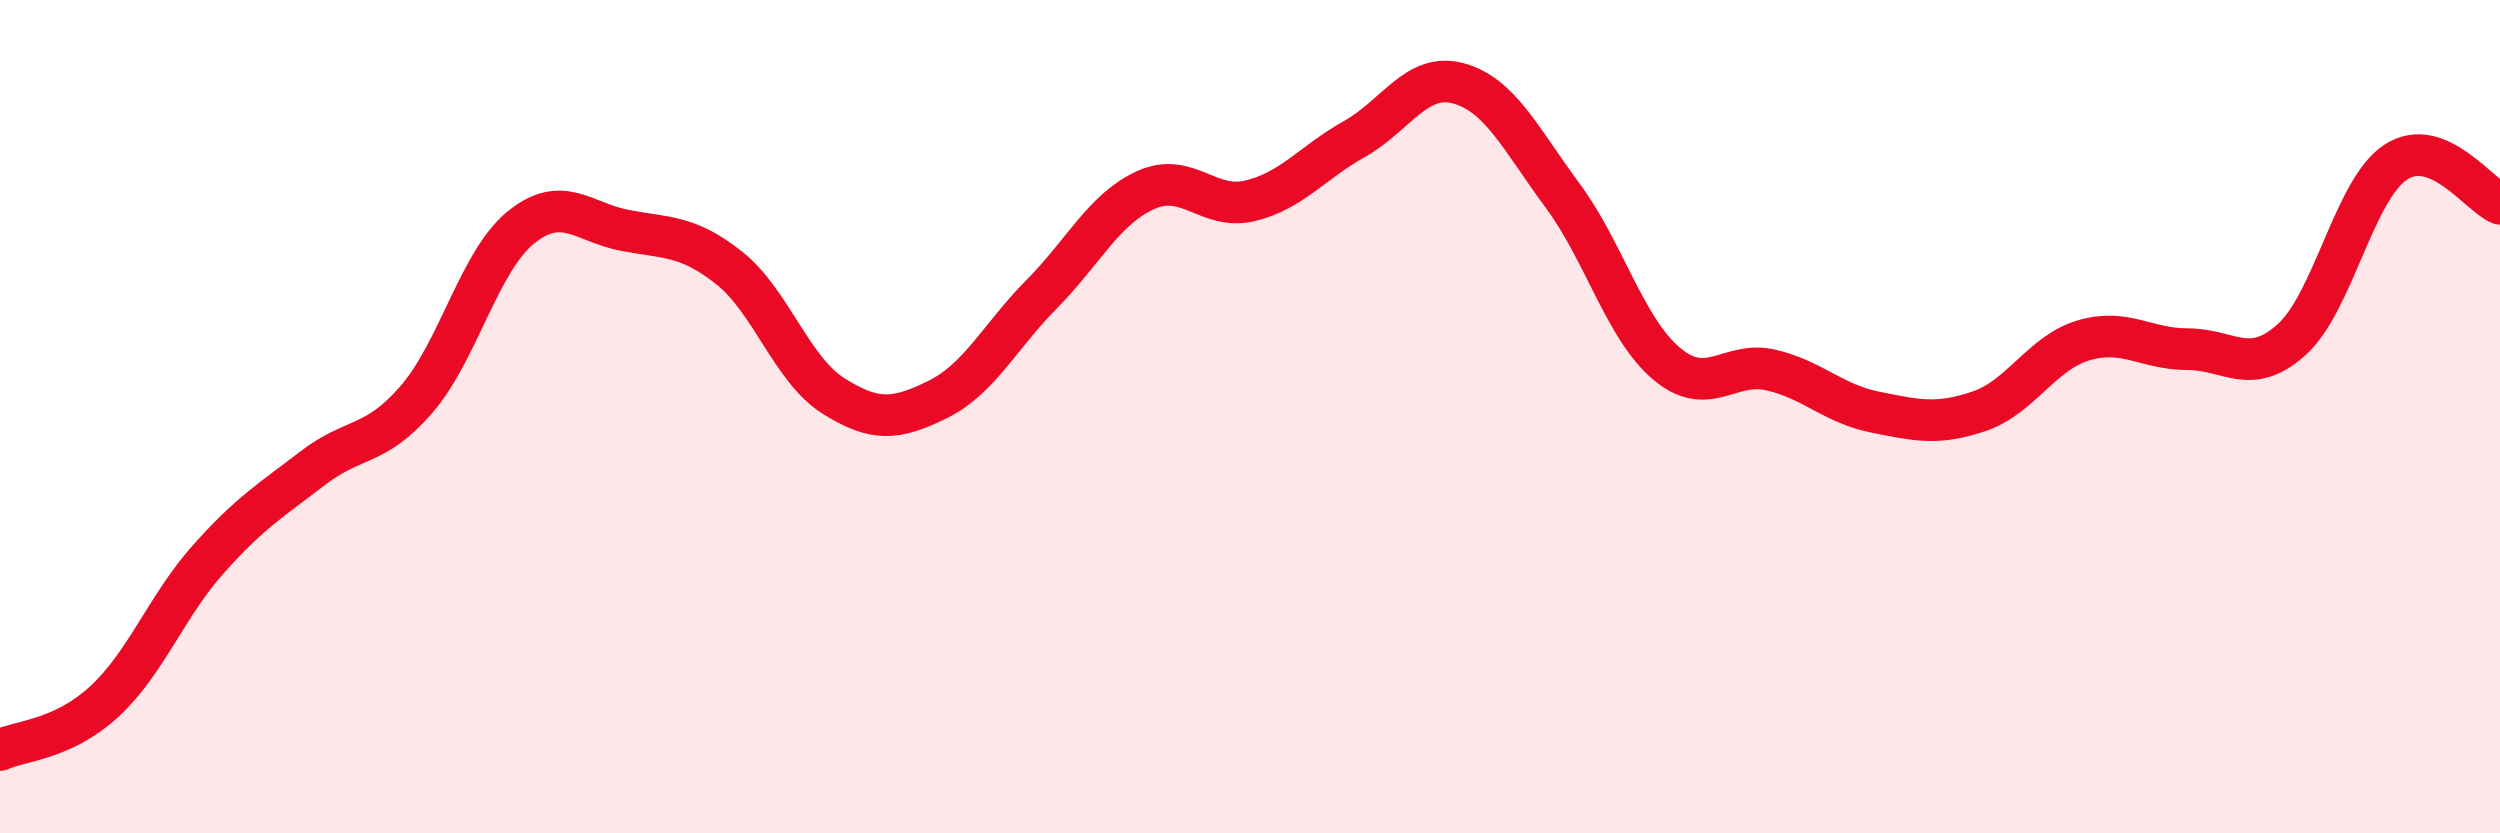
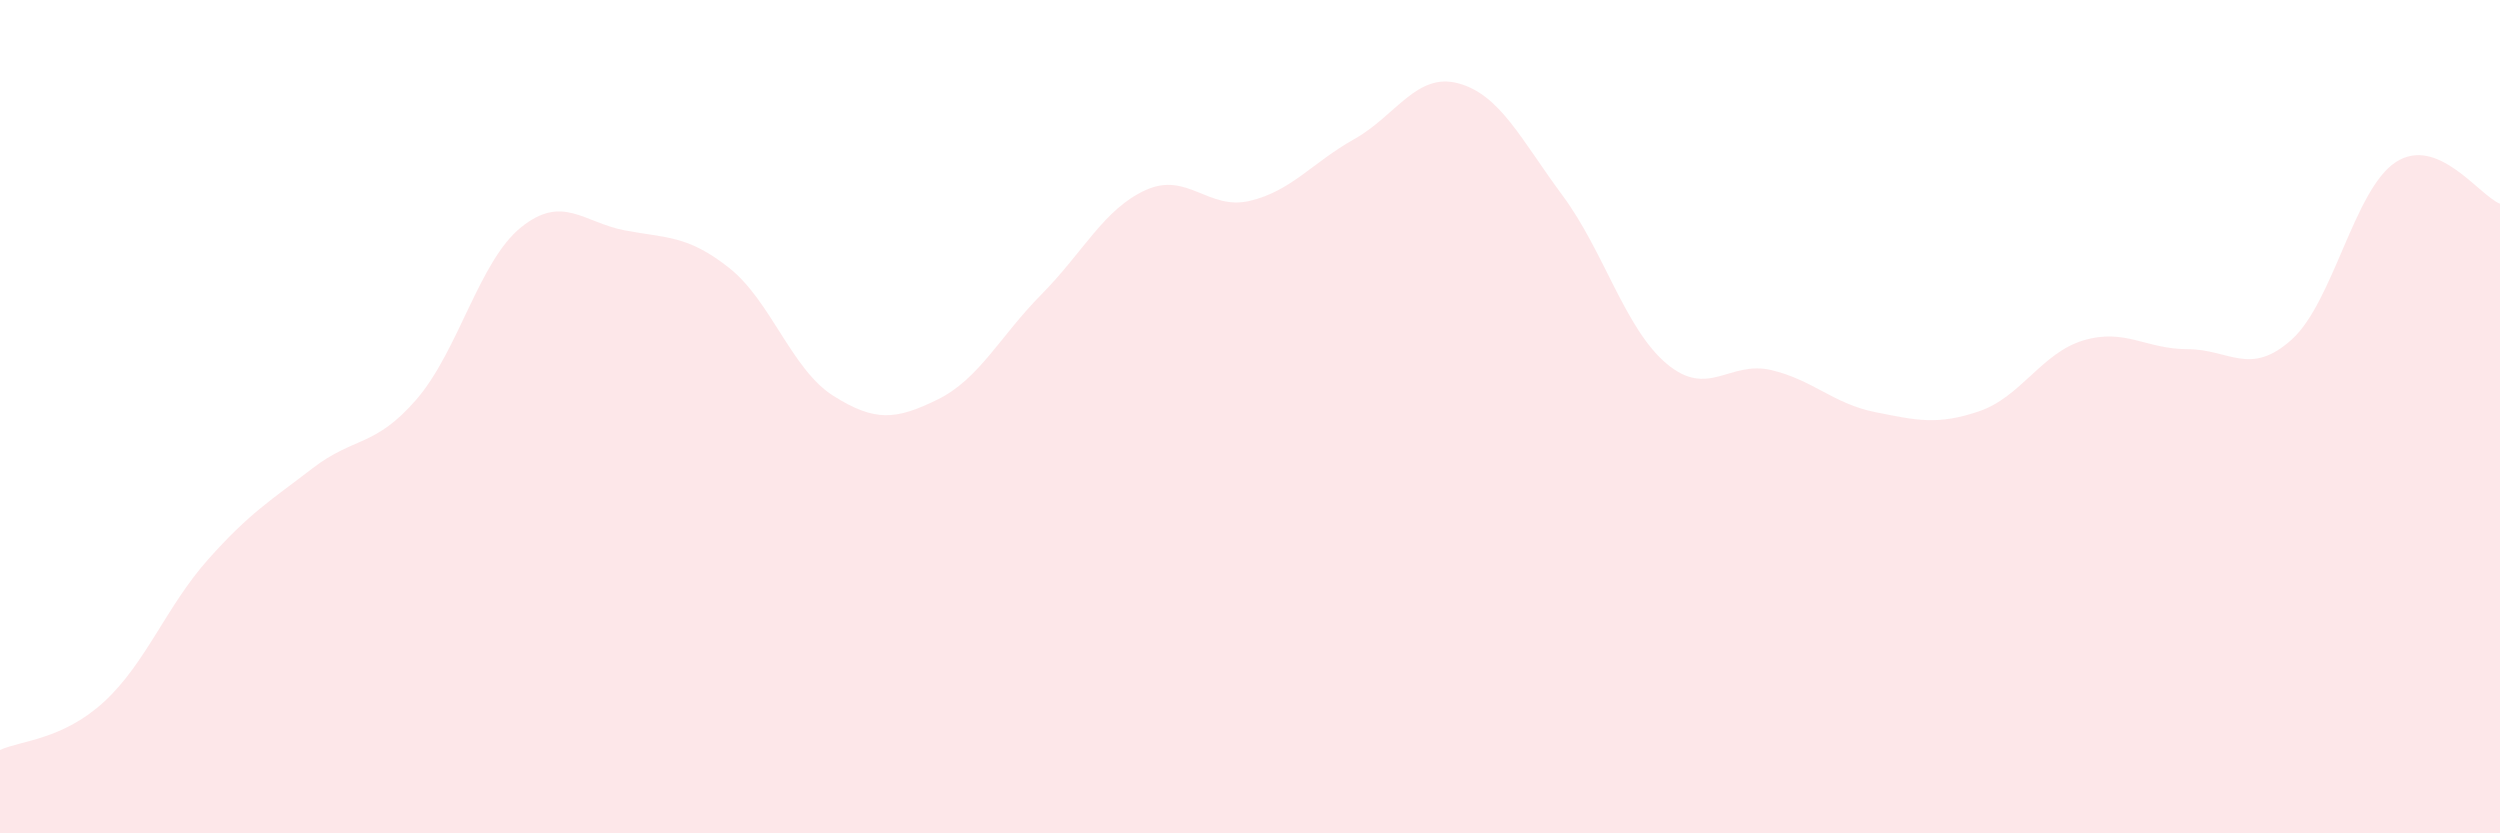
<svg xmlns="http://www.w3.org/2000/svg" width="60" height="20" viewBox="0 0 60 20">
  <path d="M 0,18 C 0.5,17.77 1.5,17.76 2.5,16.84 C 3.5,15.92 4,14.54 5,13.42 C 6,12.3 6.5,12.01 7.5,11.24 C 8.5,10.47 9,10.74 10,9.58 C 11,8.42 11.5,6.27 12.5,5.46 C 13.5,4.65 14,5.34 15,5.53 C 16,5.72 16.5,5.64 17.5,6.43 C 18.5,7.22 19,8.87 20,9.5 C 21,10.13 21.5,10.08 22.5,9.59 C 23.5,9.1 24,8.07 25,7.06 C 26,6.05 26.5,5.01 27.5,4.56 C 28.5,4.11 29,5.06 30,4.82 C 31,4.58 31.5,3.9 32.5,3.34 C 33.5,2.78 34,1.73 35,2 C 36,2.27 36.5,3.34 37.5,4.69 C 38.5,6.04 39,7.89 40,8.73 C 41,9.57 41.5,8.65 42.5,8.88 C 43.5,9.11 44,9.69 45,9.89 C 46,10.09 46.5,10.21 47.5,9.87 C 48.5,9.53 49,8.47 50,8.17 C 51,7.87 51.5,8.38 52.5,8.38 C 53.5,8.38 54,9.05 55,8.15 C 56,7.25 56.5,4.54 57.5,3.89 C 58.5,3.24 59.5,4.69 60,4.89L60 20L0 20Z" fill="#EB0A25" opacity="0.1" stroke-linecap="round" stroke-linejoin="round" />
-   <path d="M 0,18 C 0.5,17.77 1.5,17.76 2.5,16.84 C 3.5,15.92 4,14.54 5,13.42 C 6,12.3 6.5,12.01 7.5,11.24 C 8.5,10.47 9,10.74 10,9.58 C 11,8.42 11.5,6.27 12.5,5.46 C 13.5,4.65 14,5.34 15,5.53 C 16,5.72 16.5,5.64 17.5,6.43 C 18.5,7.22 19,8.87 20,9.5 C 21,10.13 21.5,10.08 22.5,9.59 C 23.5,9.1 24,8.07 25,7.06 C 26,6.05 26.5,5.01 27.5,4.56 C 28.5,4.11 29,5.06 30,4.82 C 31,4.58 31.5,3.9 32.5,3.34 C 33.5,2.78 34,1.73 35,2 C 36,2.27 36.5,3.34 37.5,4.69 C 38.5,6.04 39,7.89 40,8.73 C 41,9.57 41.5,8.65 42.5,8.88 C 43.5,9.11 44,9.69 45,9.89 C 46,10.09 46.5,10.21 47.5,9.87 C 48.5,9.53 49,8.47 50,8.17 C 51,7.87 51.5,8.38 52.5,8.38 C 53.5,8.38 54,9.05 55,8.15 C 56,7.25 56.5,4.54 57.5,3.89 C 58.5,3.24 59.5,4.69 60,4.89" stroke="#EB0A25" stroke-width="1" fill="none" stroke-linecap="round" stroke-linejoin="round" />
</svg>